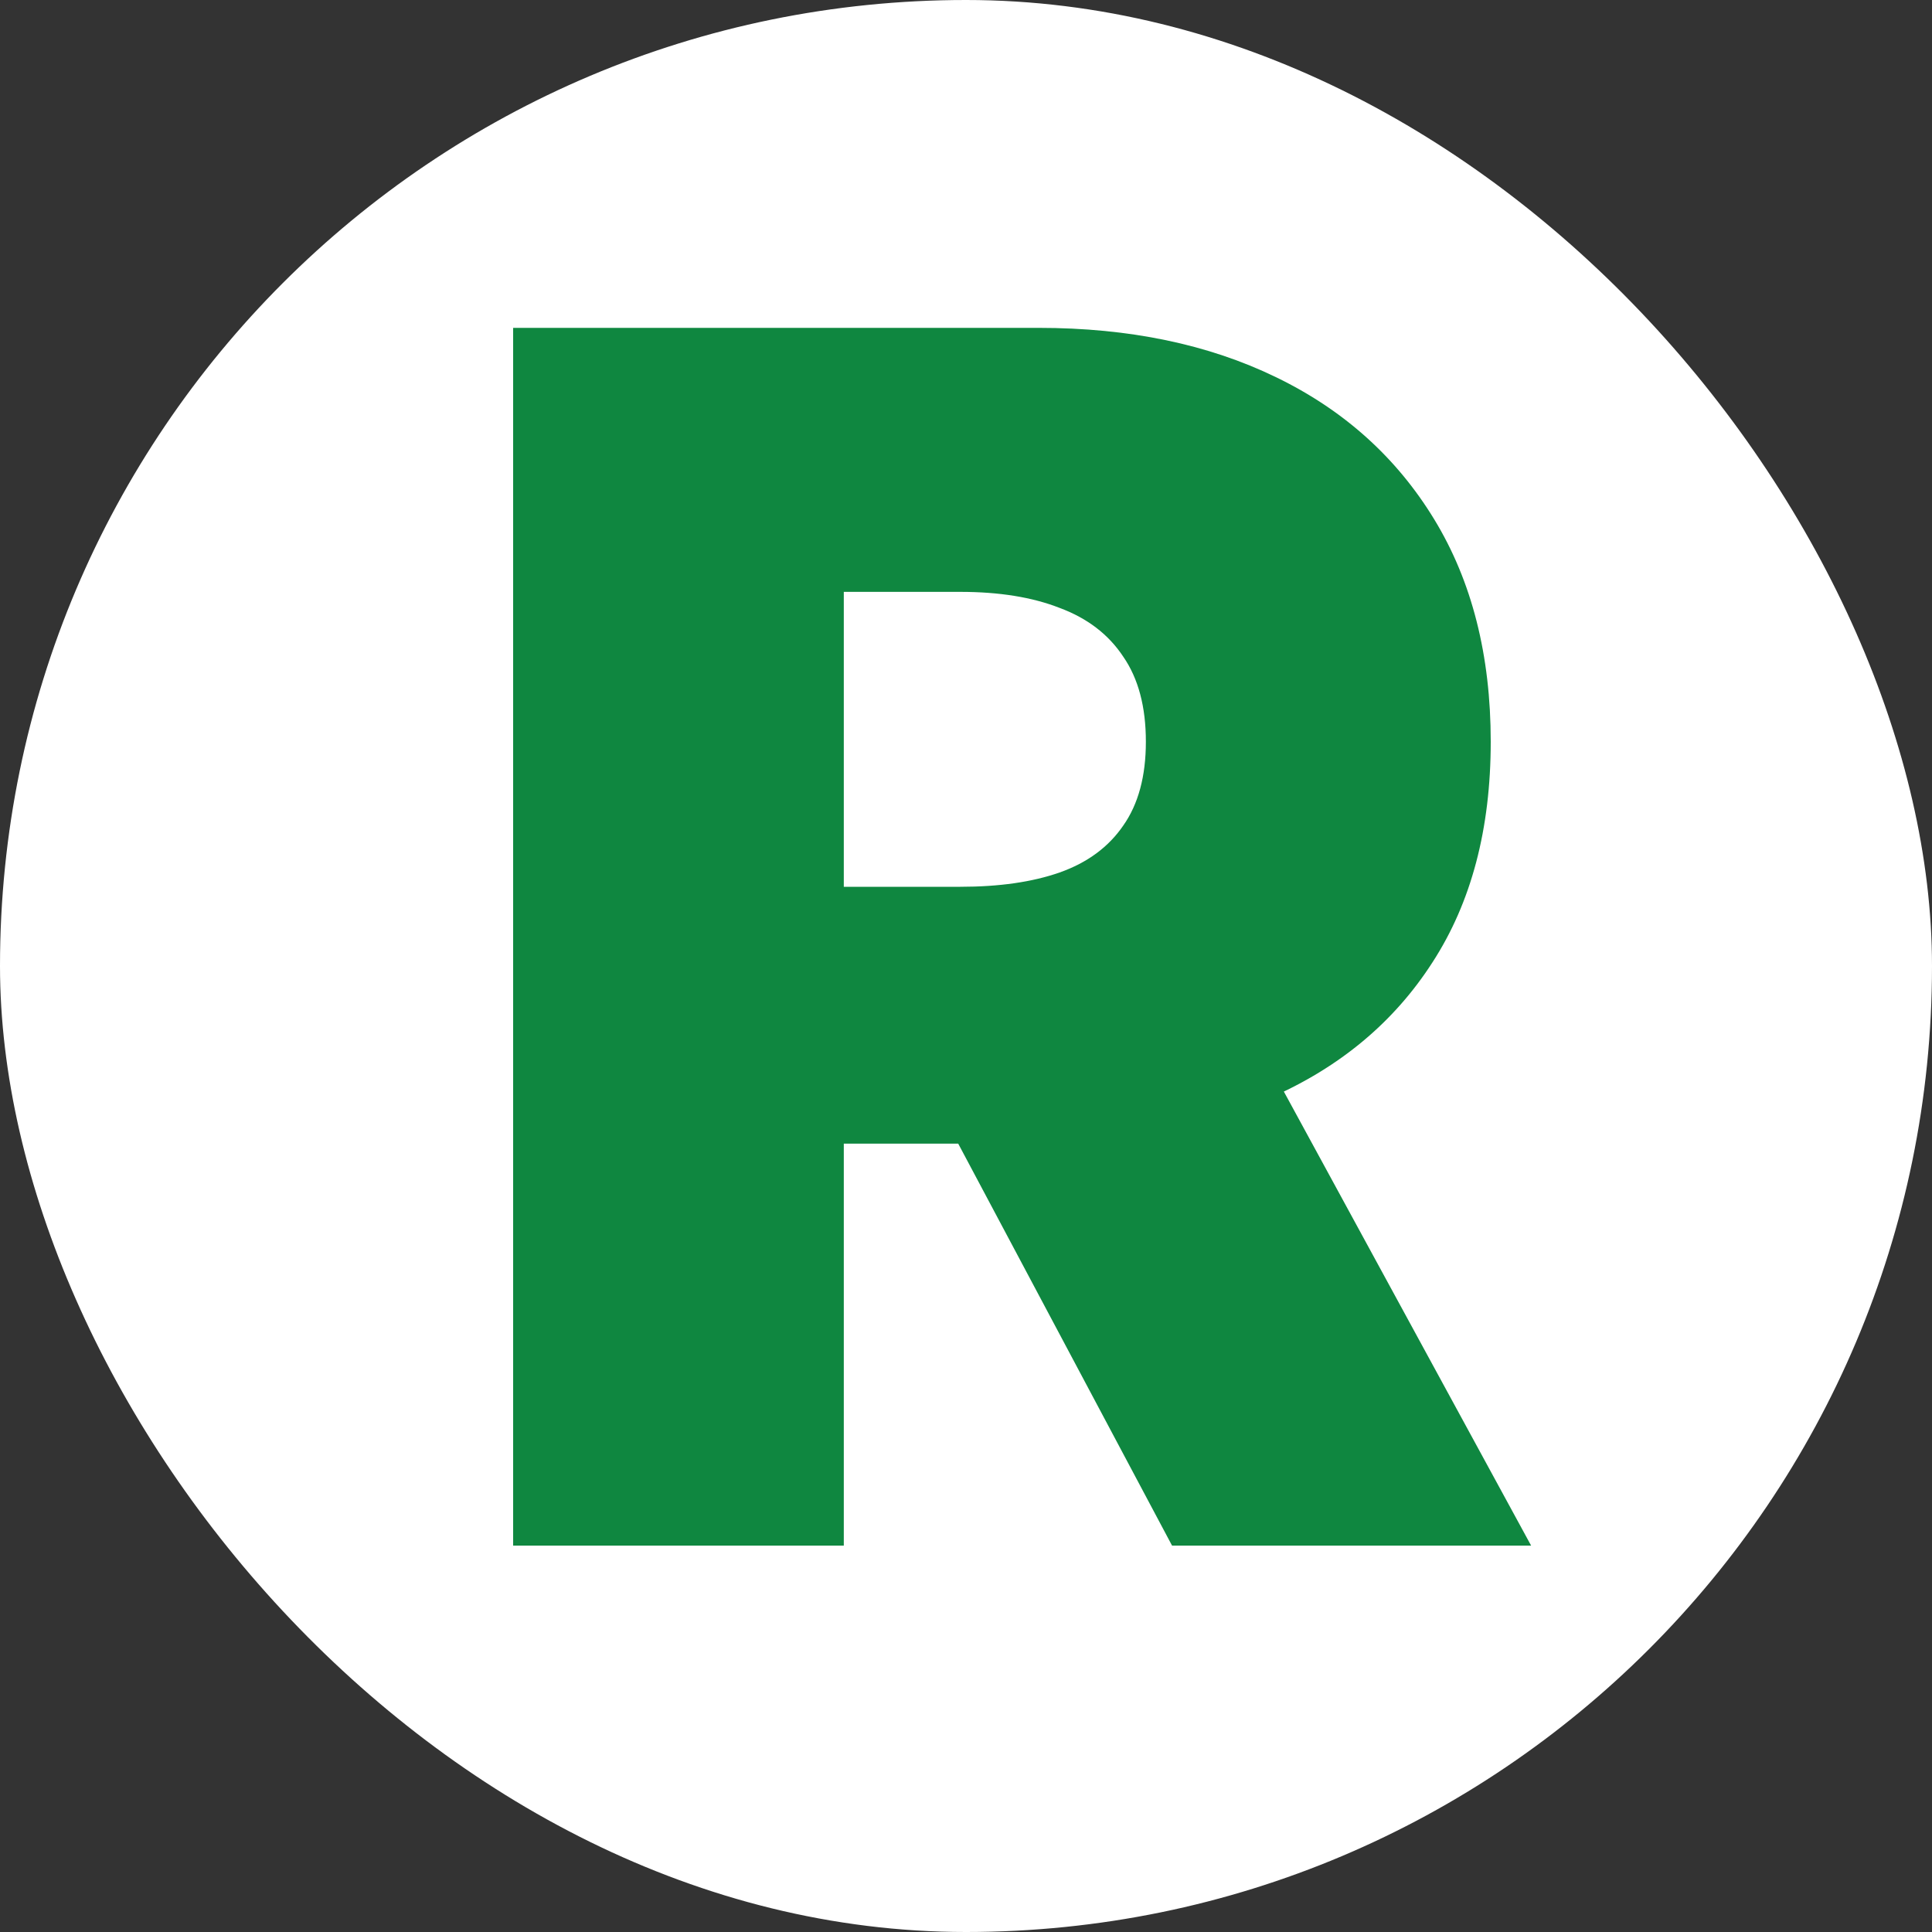
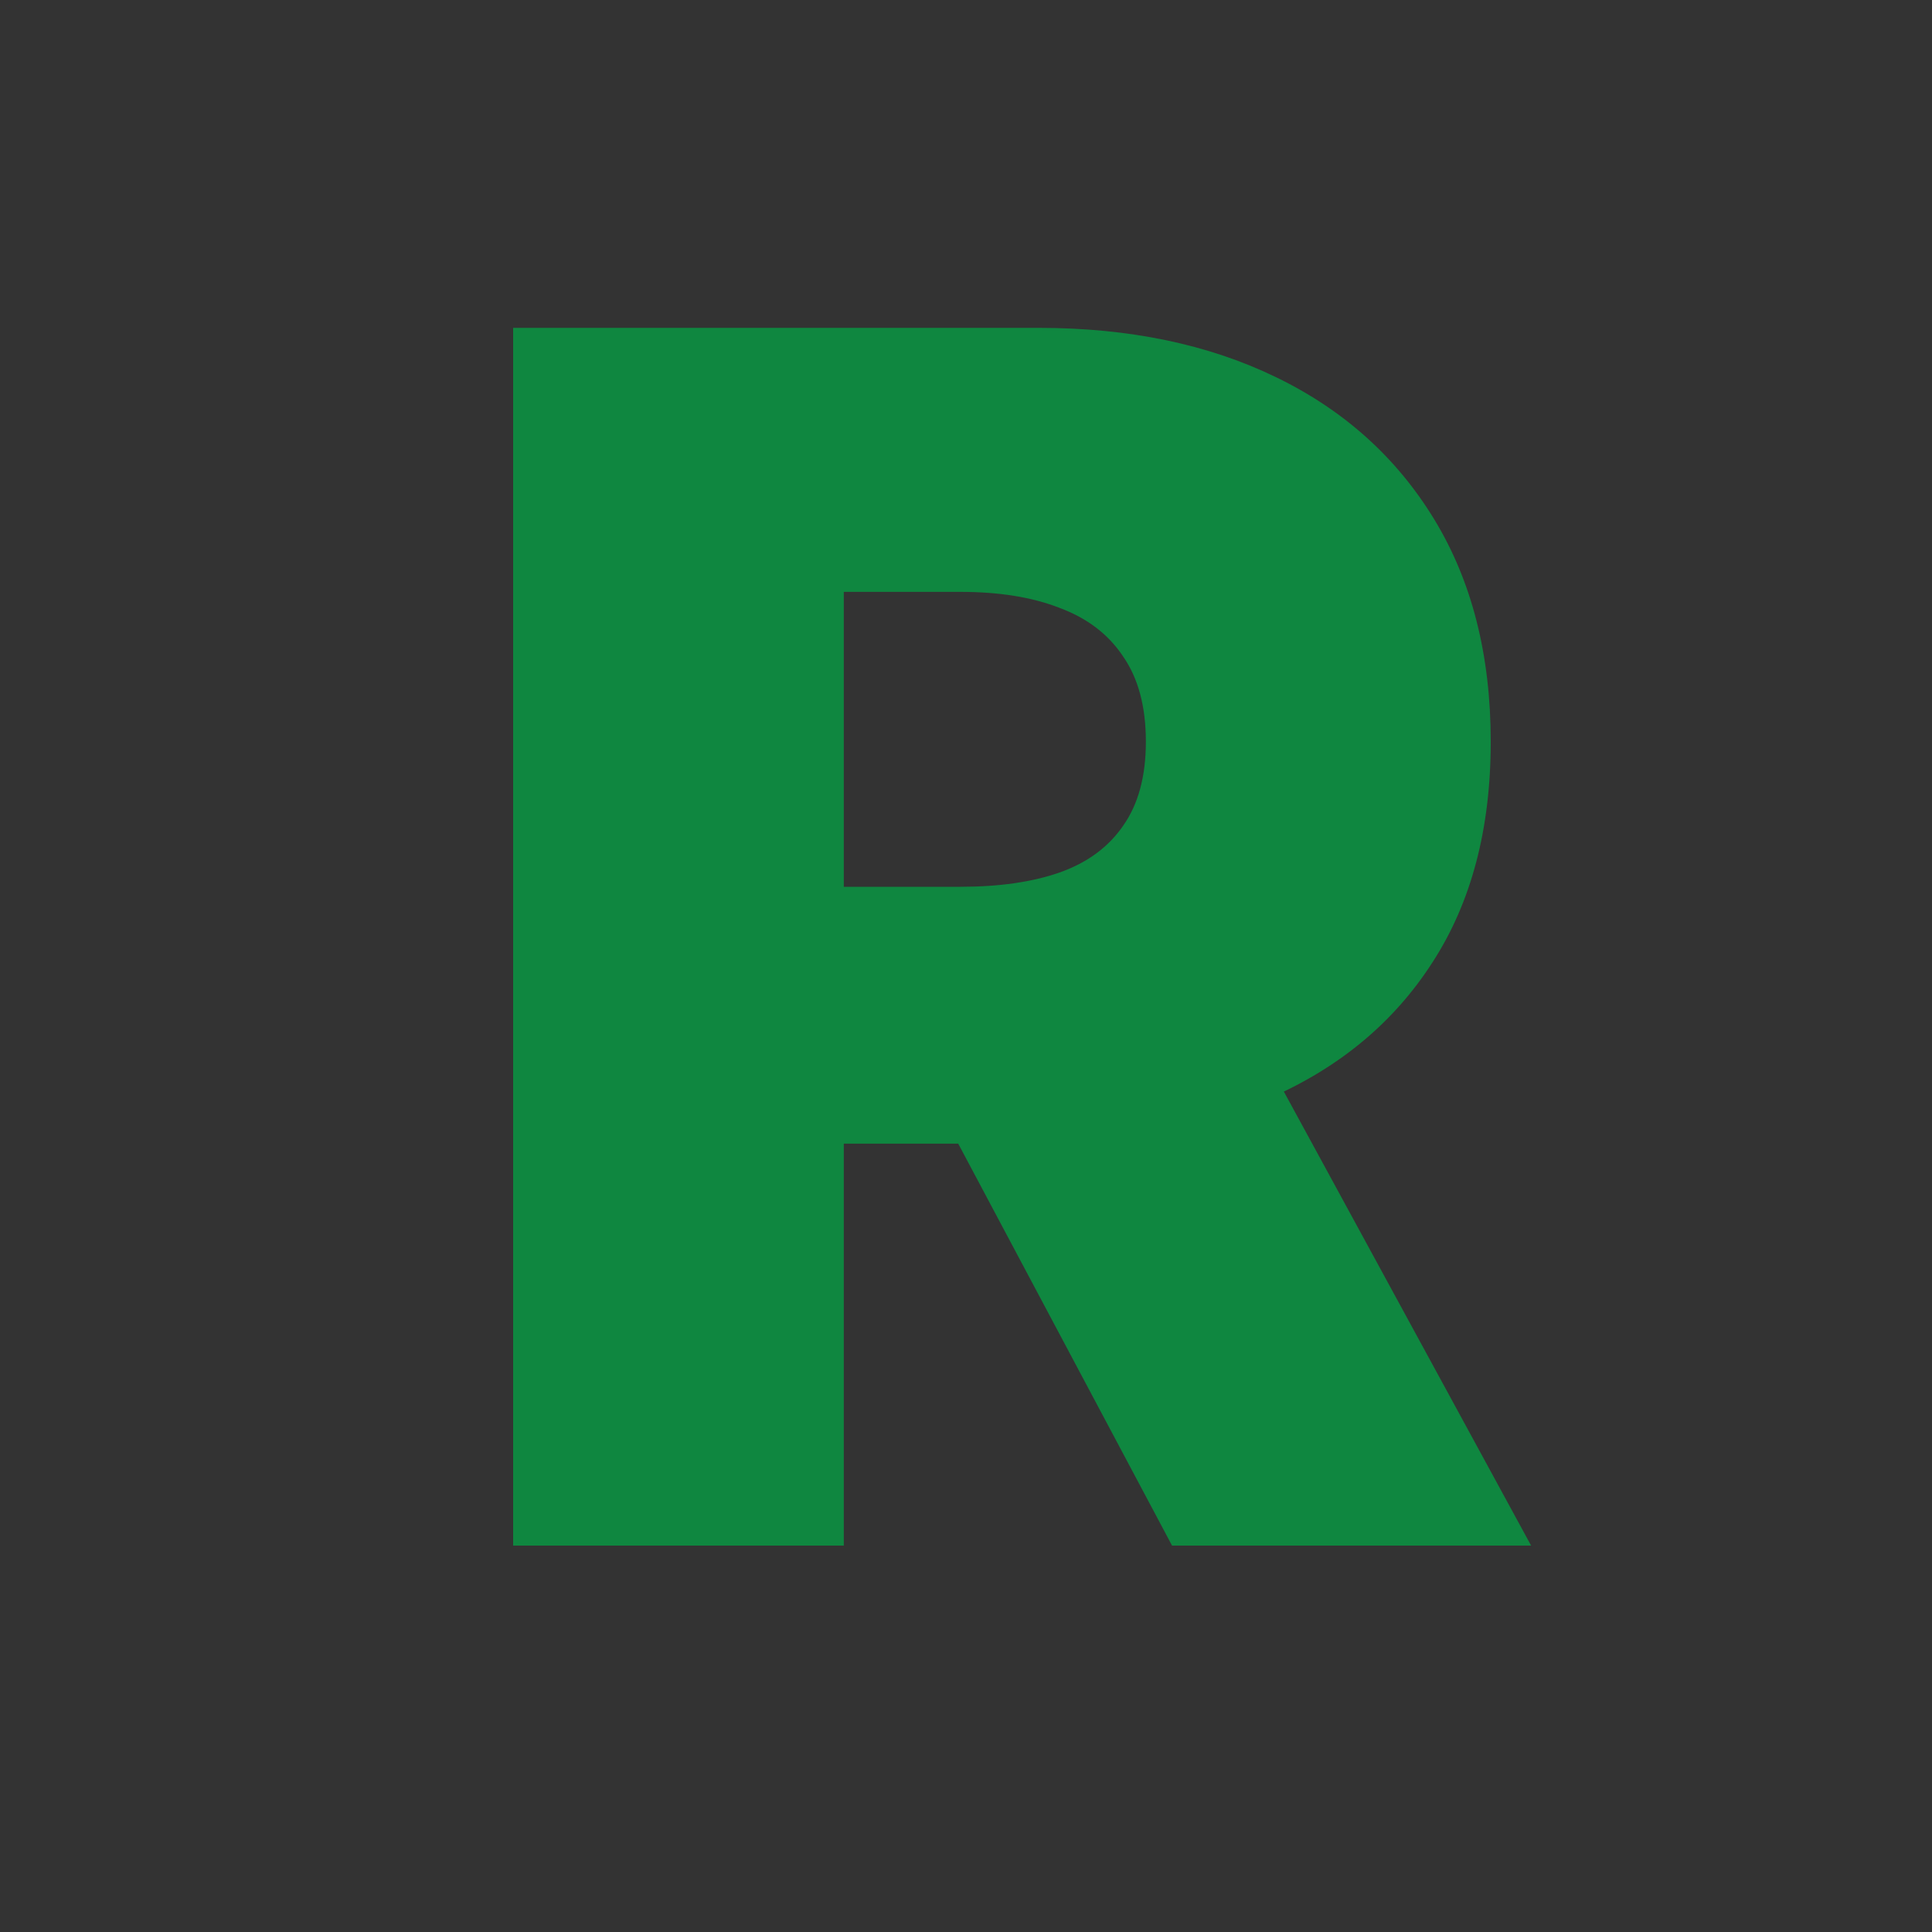
<svg xmlns="http://www.w3.org/2000/svg" width="20" height="20" viewBox="0 0 20 20" fill="none">
  <rect x="0" y="0" width="20" height="20" fill="#333333" stroke="none" />
-   <rect width="20" height="20" rx="10" fill="white" />
  <path d="M5.312 16V3.394H10.754C11.689 3.394 12.508 3.564 13.21 3.905C13.912 4.245 14.457 4.736 14.847 5.376C15.237 6.016 15.432 6.783 15.432 7.678C15.432 8.581 15.231 9.342 14.829 9.962C14.431 10.581 13.87 11.049 13.148 11.365C12.43 11.681 11.591 11.839 10.631 11.839H7.381V9.18H9.941C10.343 9.18 10.686 9.131 10.969 9.032C11.257 8.93 11.476 8.768 11.628 8.546C11.784 8.324 11.862 8.035 11.862 7.678C11.862 7.317 11.784 7.024 11.628 6.798C11.476 6.568 11.257 6.4 10.969 6.293C10.686 6.182 10.343 6.127 9.941 6.127H8.735V16H5.312ZM12.699 10.214L15.85 16H12.133L9.055 10.214H12.699Z" fill="#0F8740" />
</svg>